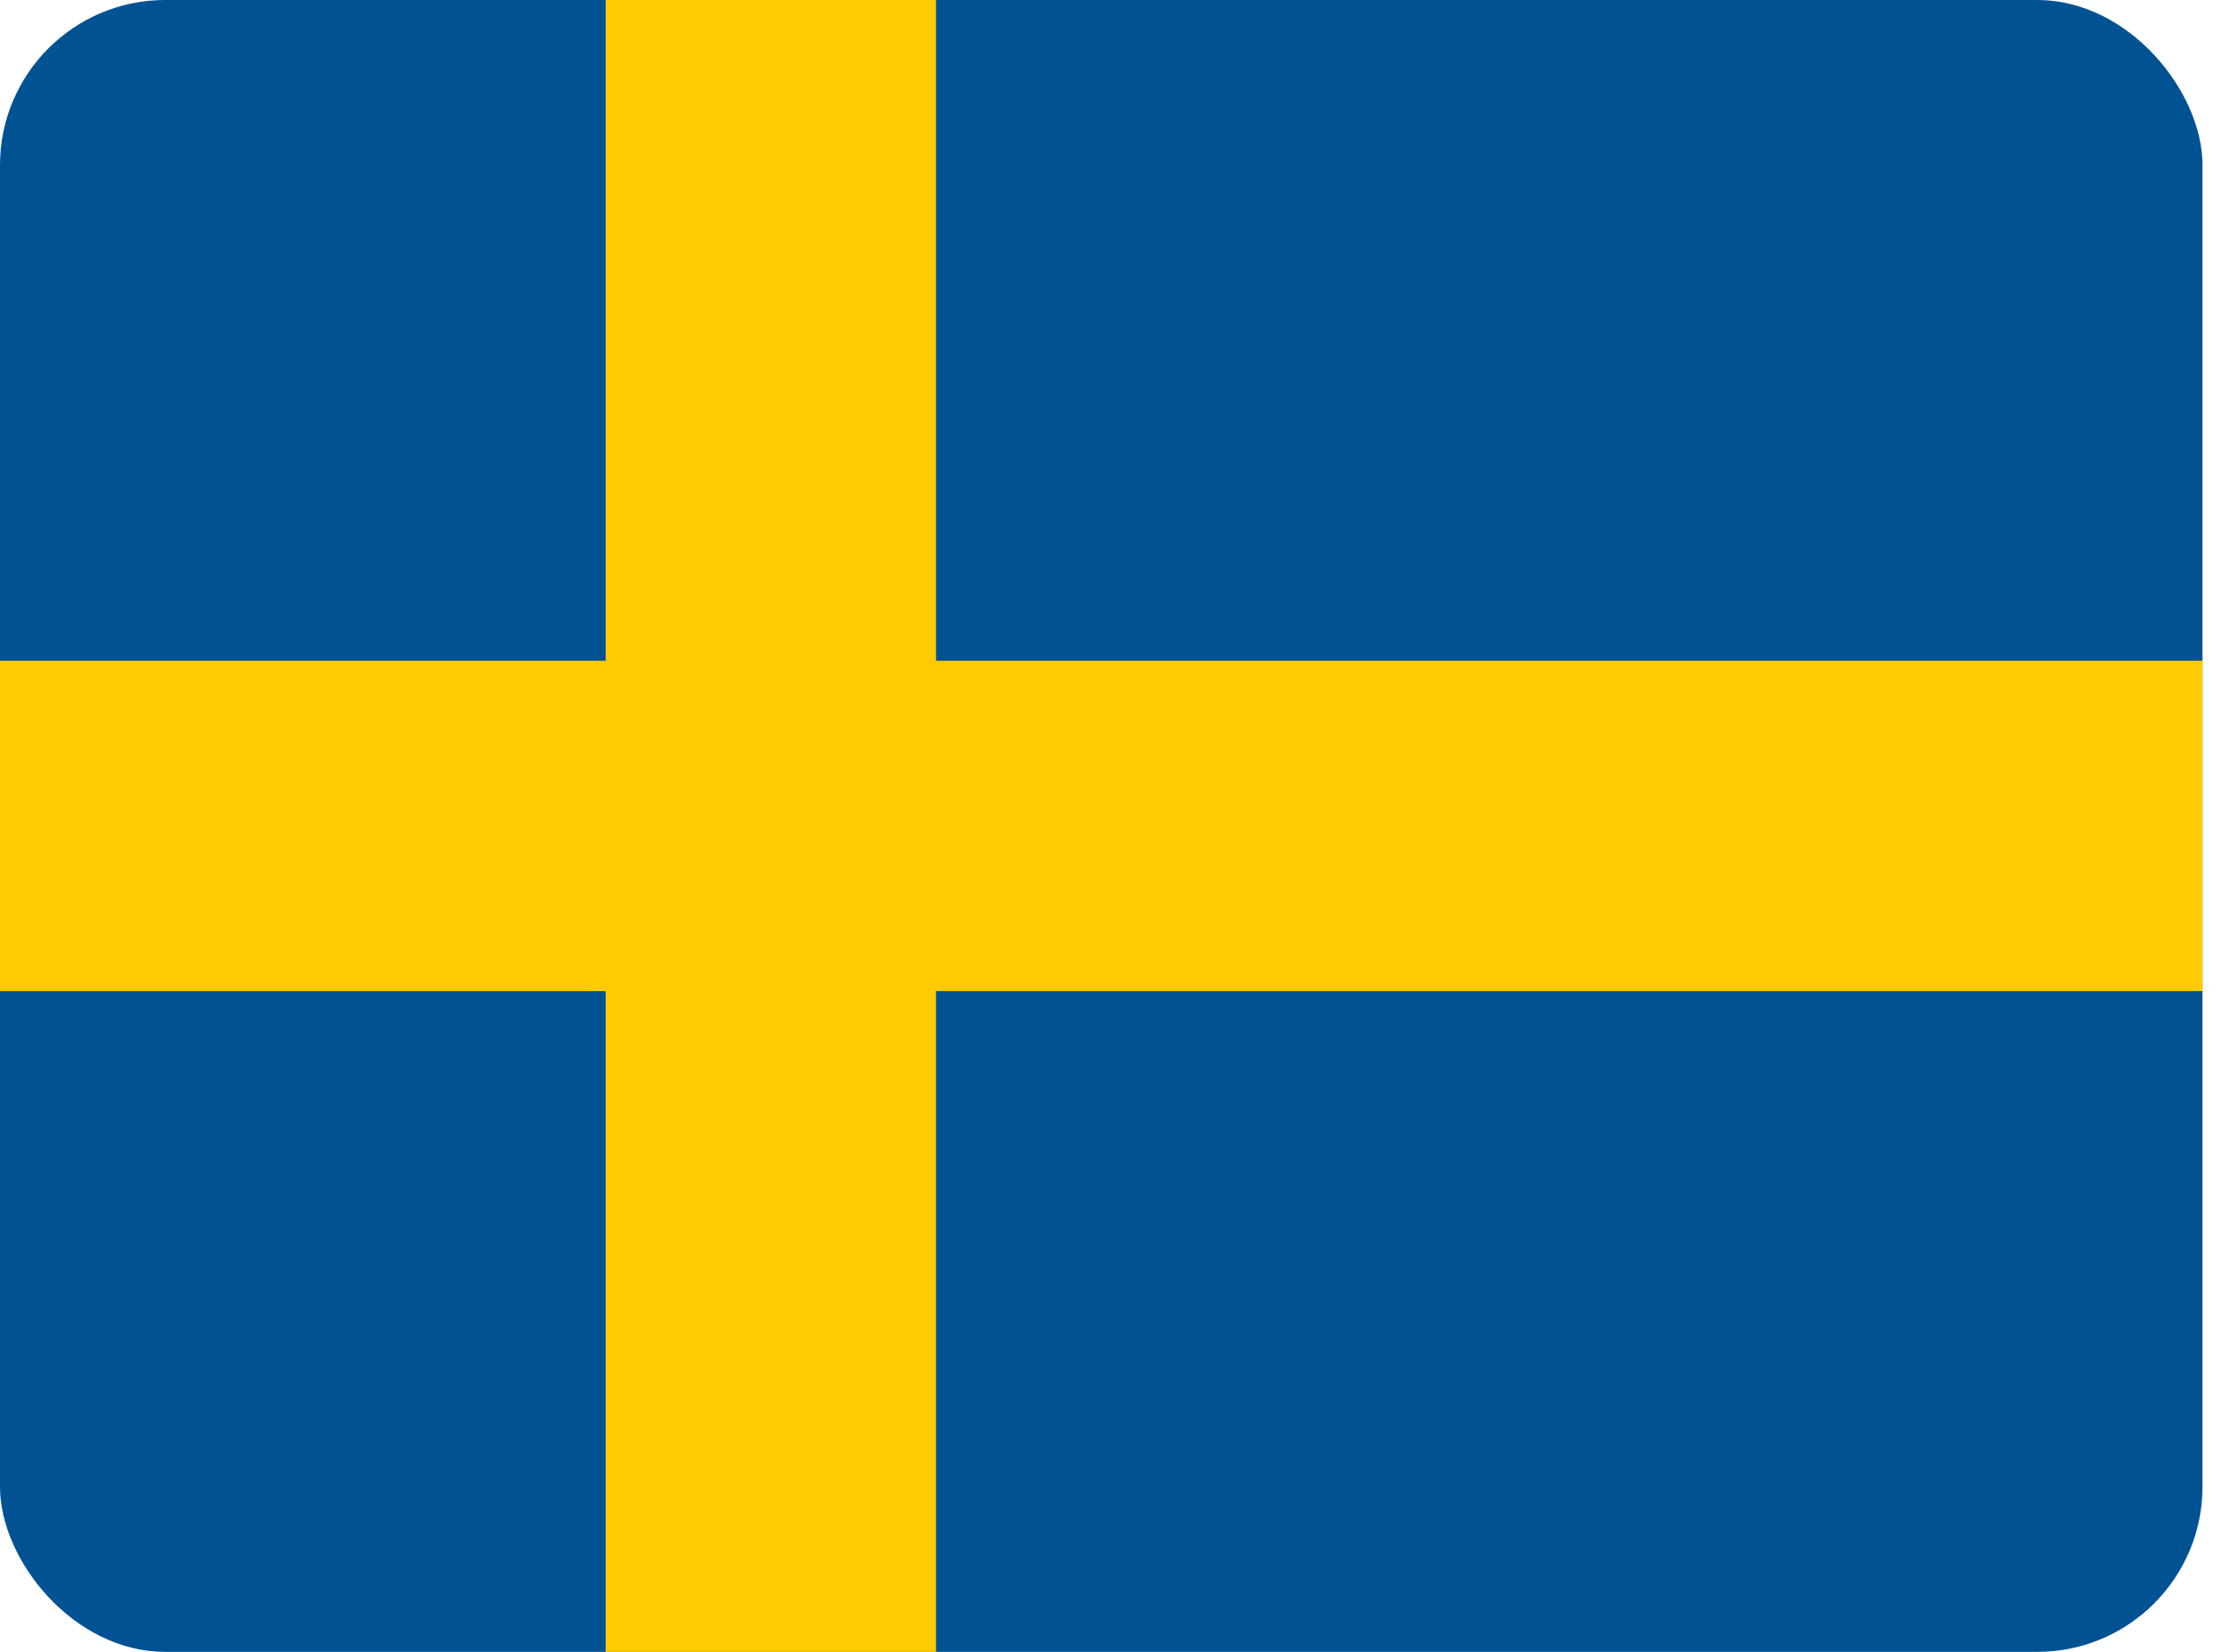
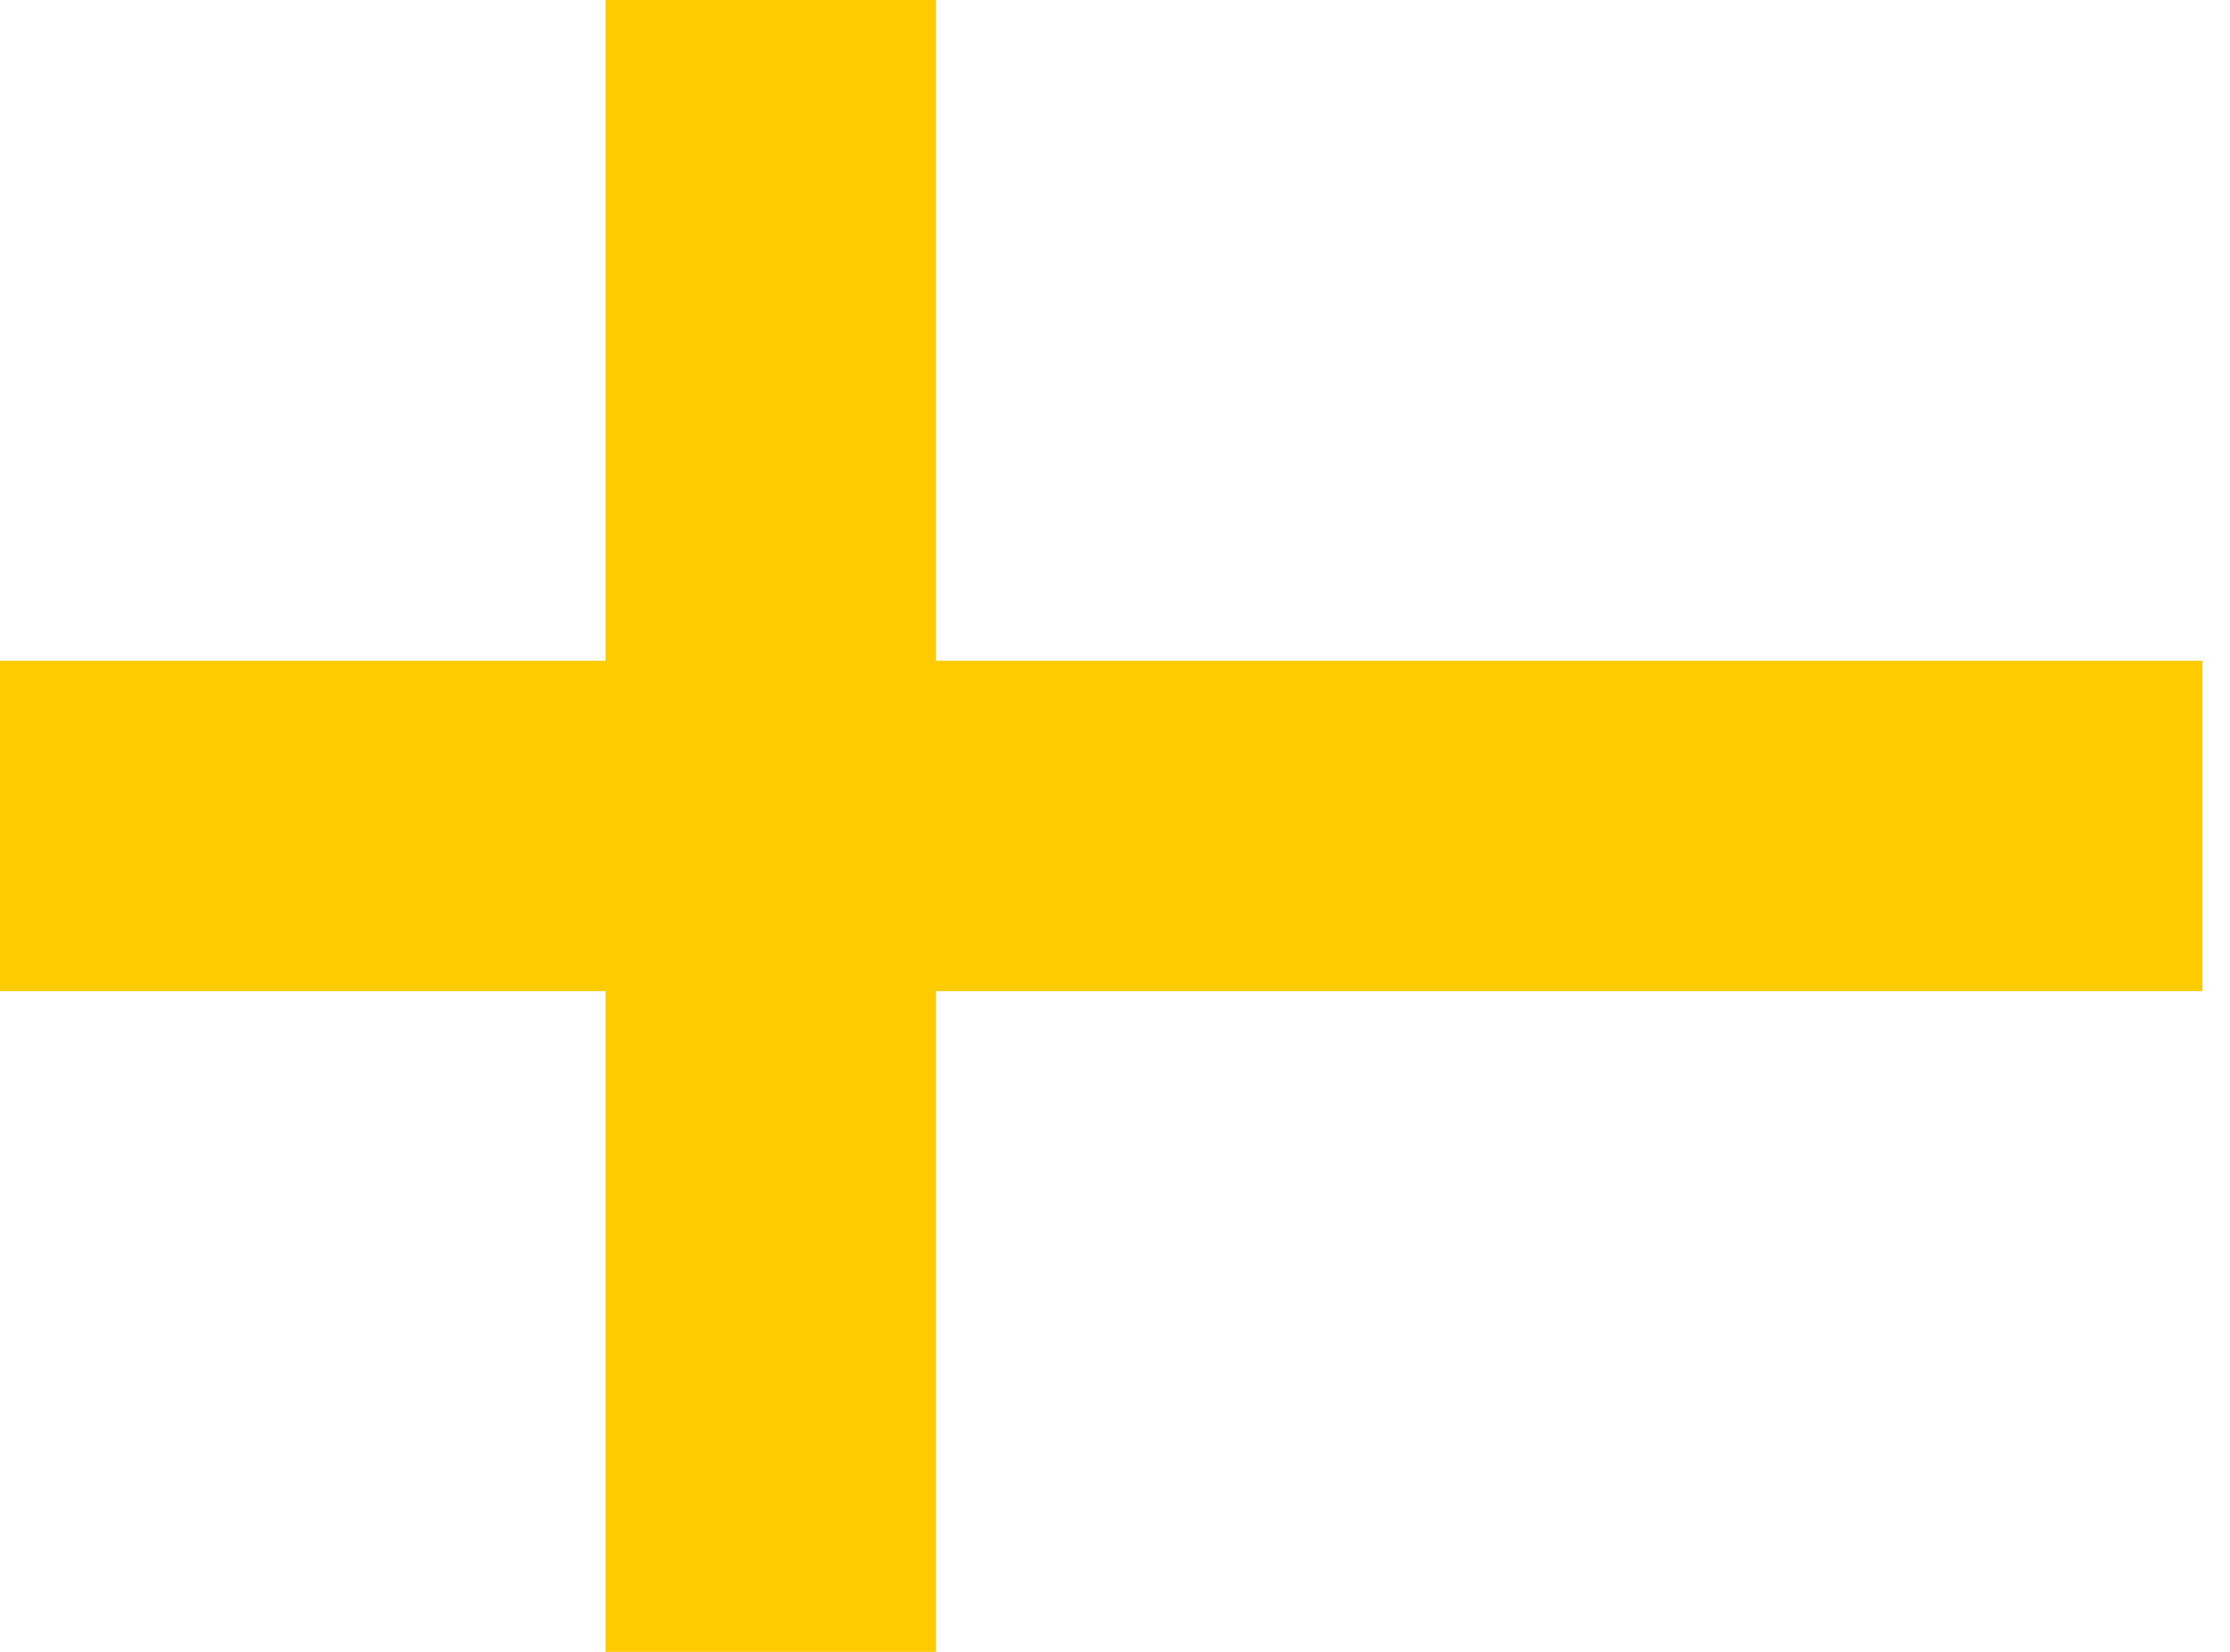
<svg xmlns="http://www.w3.org/2000/svg" width="27" height="20" viewBox="0 0 27 20" fill="none">
  <g clip-path="url(#clip0_16_4239)">
-     <path d="M0 0H26.667V20H0V0Z" fill="#005293" />
    <path d="M7.333 0V8H0V12H7.333V20H11.333V12H26.667V8H11.333V0H7.333Z" fill="#FECB00" />
  </g>
  <defs>
    <clipPath id="clip0_16_4239">
      <rect width="26.667" height="20" rx="2" fill="white" />
    </clipPath>
  </defs>
</svg>